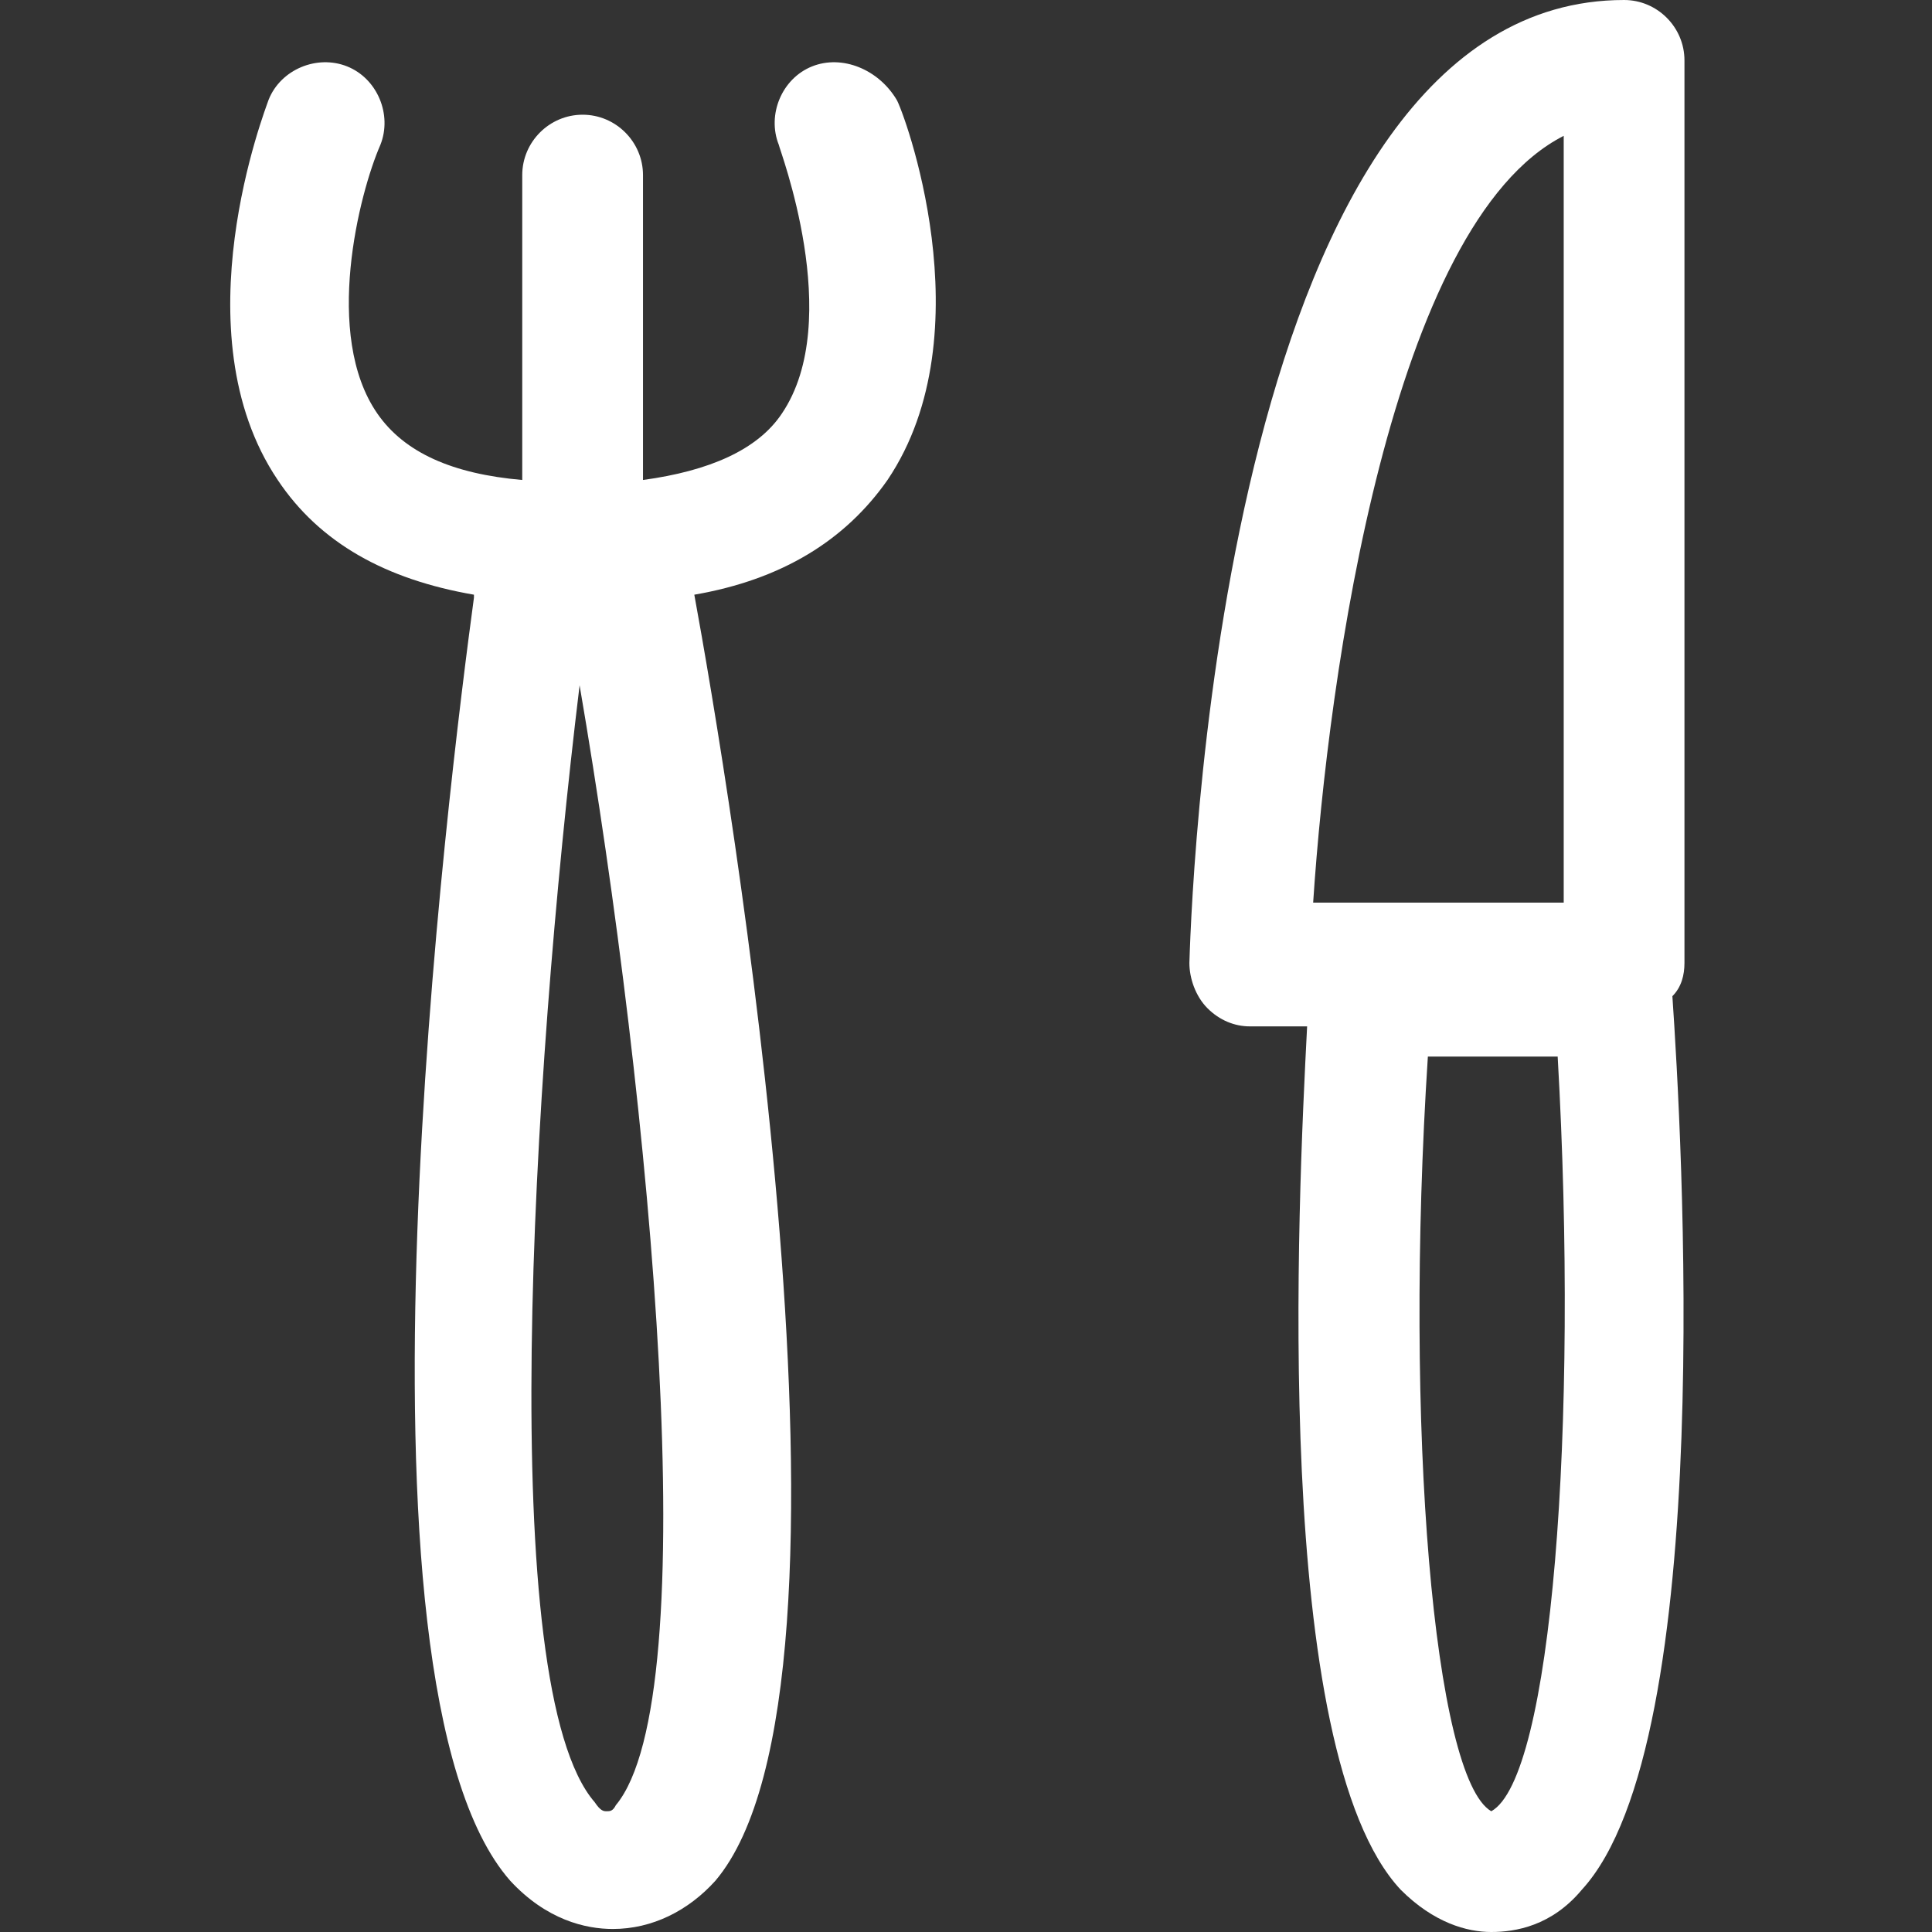
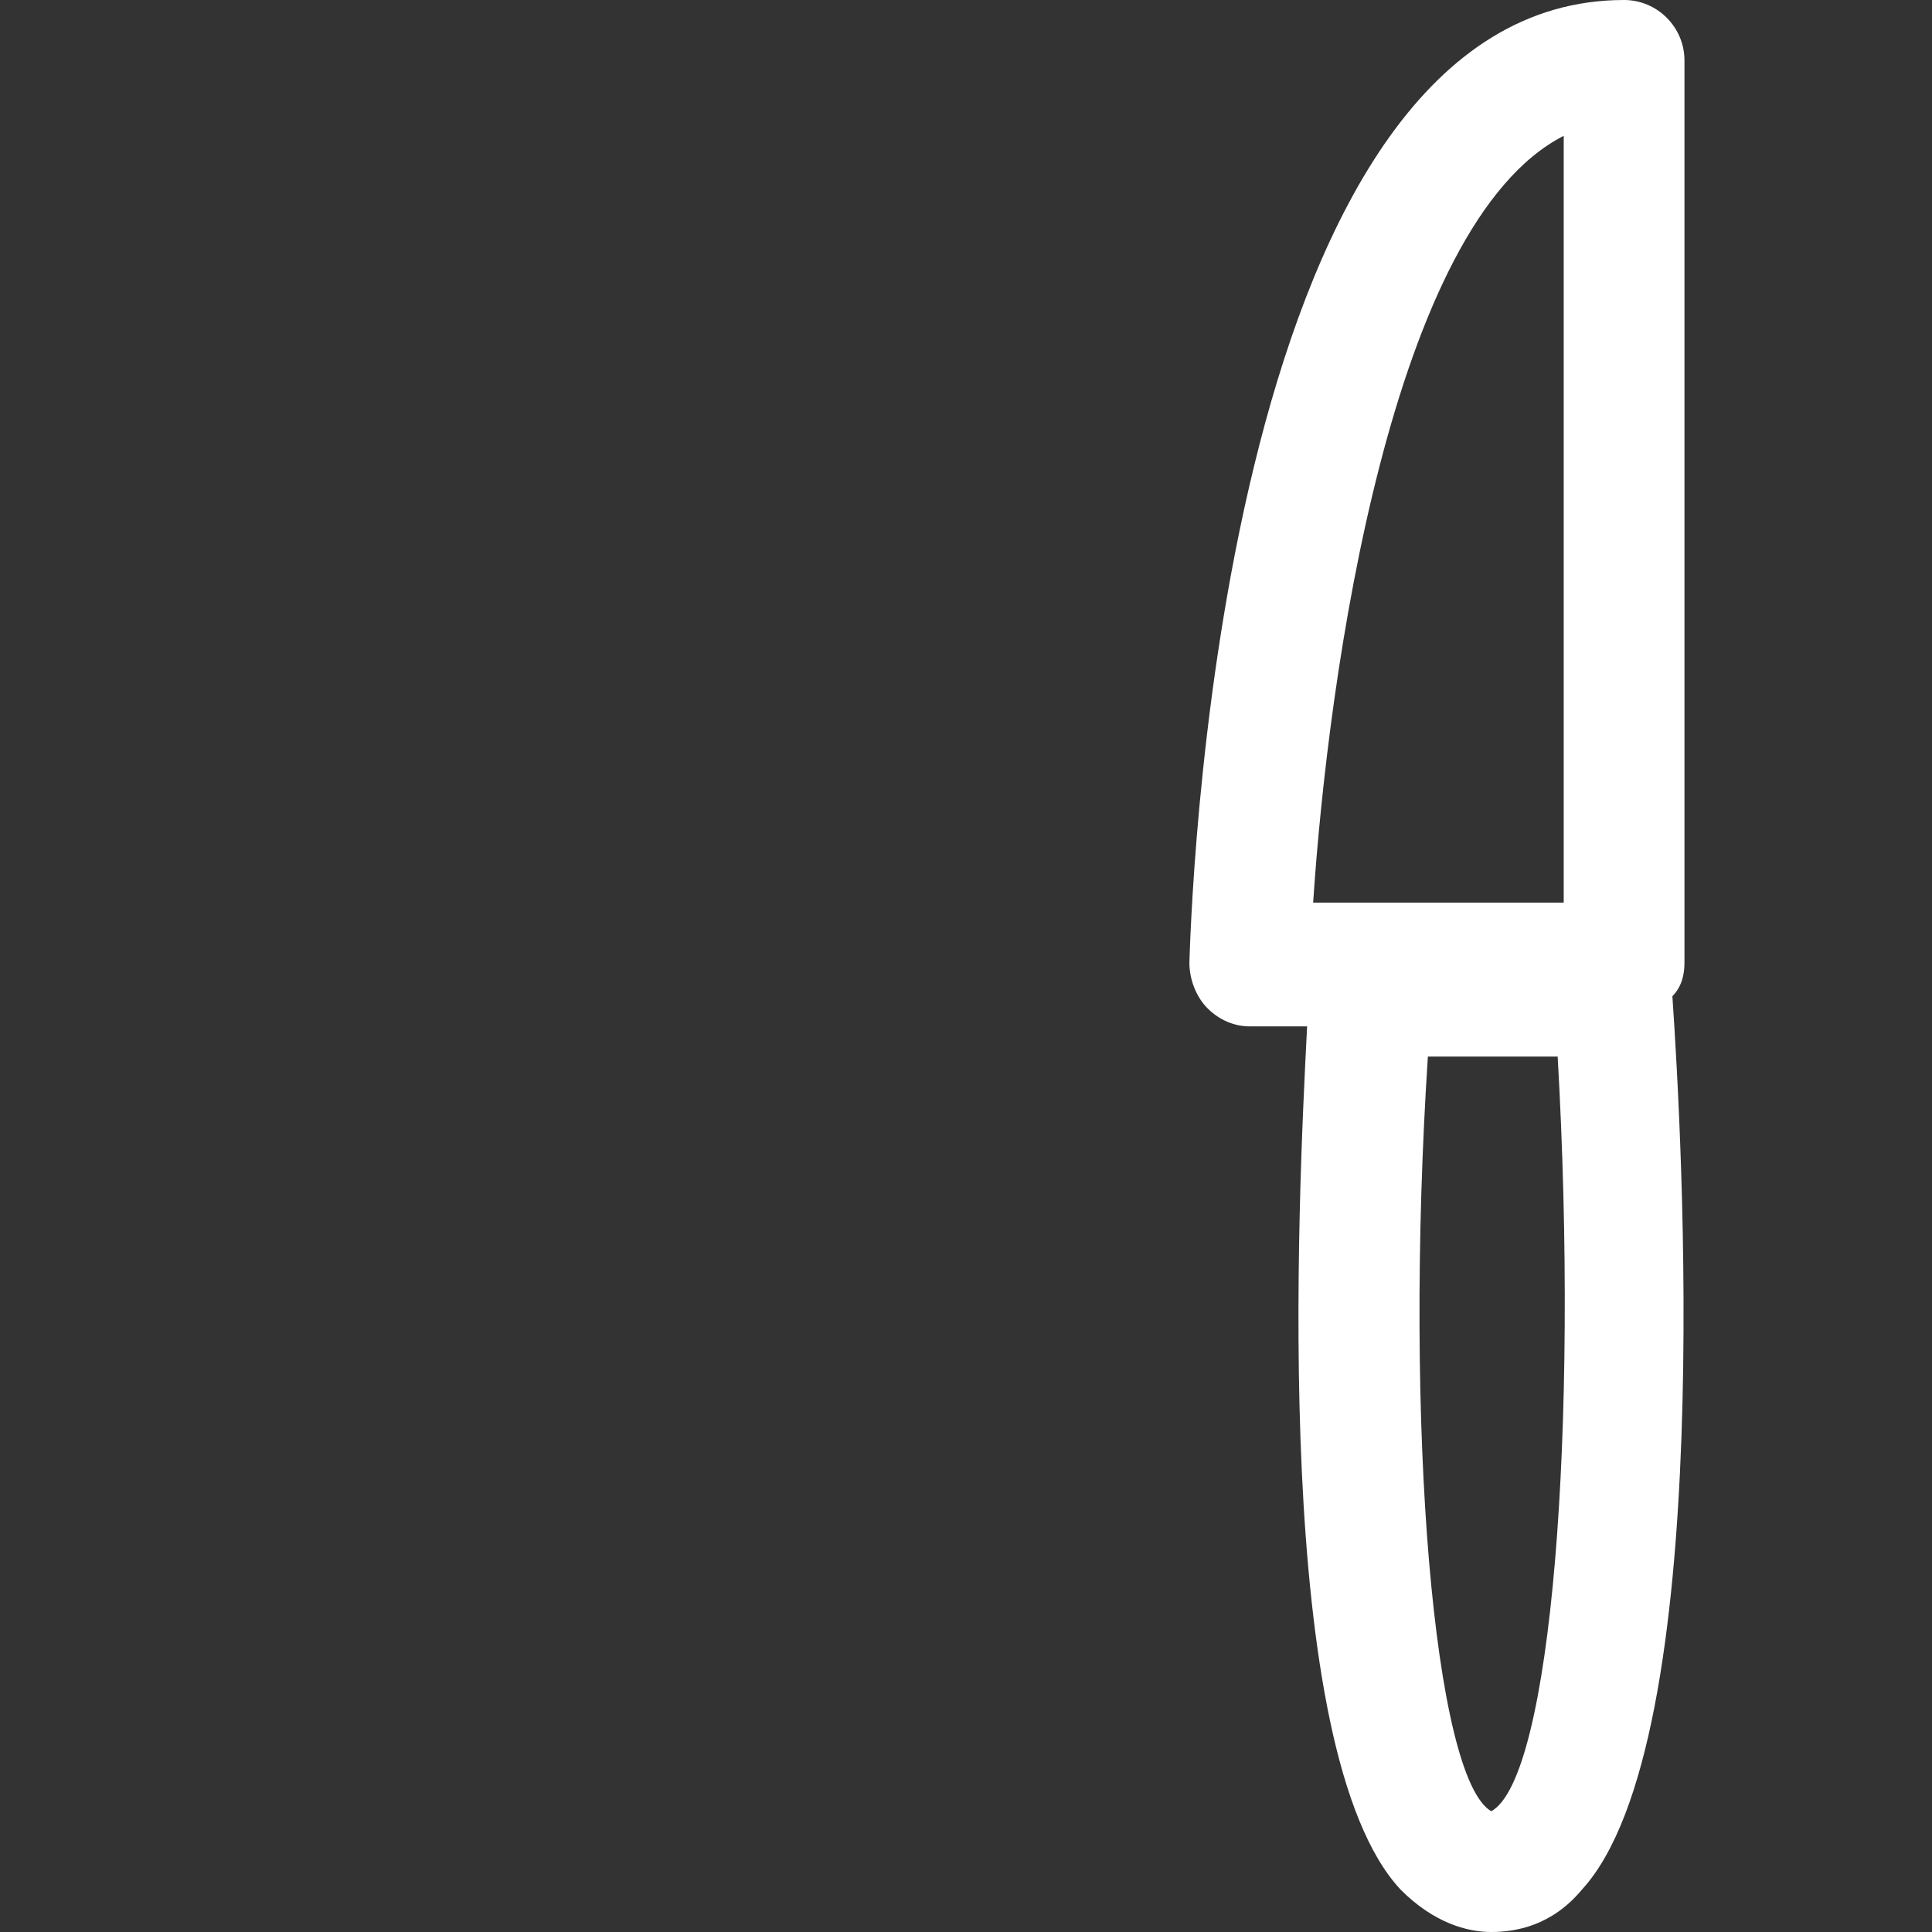
<svg xmlns="http://www.w3.org/2000/svg" version="1.1" id="Ebene_1" x="0px" y="0px" viewBox="0 0 64 64" style="enable-background:new 0 0 64 64;" xml:space="preserve">
  <rect x="0" y="0" width="64" height="64" fill="#333333" stroke="none" />
  <style type="text/css">
	.st0{fill:#FFFFFF;}
</style>
  <g id="eye">
    <g>
-       <path class="st0" d="M26.9,2.2c-1,0.4-1.5,1.6-1.1,2.6c0,0.1,2.2,5.8,0.1,8.9c-0.8,1.2-2.4,1.9-4.6,2.2V5.8c0-1.1-0.9-2-2-2    c-1.1,0-2,0.9-2,2v10.1c-2.3-0.2-3.9-0.9-4.8-2.2c-1.8-2.6-0.6-7.3,0.1-8.9c0.4-1-0.1-2.2-1.1-2.6c-1-0.4-2.2,0.1-2.6,1.1    c-0.1,0.3-3,7.7,0.3,12.6c1.4,2.1,3.6,3.3,6.5,3.8c0,0,0,0.1,0,0.1c-0.8,5.9-4.6,35.9,1.2,42.5c1.2,1.3,2.5,1.6,3.4,1.6    c1.3,0,2.5-0.6,3.4-1.6c5.5-6.5,0.4-36.6-0.7-42.6c0,0,0,0,0,0c2.9-0.5,5-1.8,6.4-3.8c3.3-4.9,0.5-12.3,0.3-12.6    C29.1,2.3,27.9,1.8,26.9,2.2z M20.4,59.8C20.3,60,20.2,60,20.1,60c-0.1,0-0.2,0-0.4-0.3c-3.3-3.8-2.1-23.8-0.5-37    C21.6,36.7,23.4,56.2,20.4,59.8z" />
      <path class="st0" d="M55.8,31.9V2c0-1.1-0.9-2-2-2C40.7,0,39.5,28.6,39.4,31.9c0,0.5,0.2,1.1,0.6,1.5c0.4,0.4,0.9,0.6,1.4,0.6h1.9    C43,39.8,42.1,58,46.4,62.6c1.1,1.1,2.2,1.4,3,1.4s2-0.2,3-1.4c4.5-4.9,3.3-25.2,3-29.6C55.7,32.7,55.8,32.3,55.8,31.9z M51.8,4.5    v25.4h-8.3C44,22.3,46.1,7.4,51.8,4.5z M49.4,60c-1.9-1.1-2.9-12.7-2.1-25h4.3C52.3,47.3,51.4,58.9,49.4,60z" />
    </g>
  </g>
  <g id="comment">
</g>
  <g id="map-marker">
</g>
  <g id="earth">
</g>
  <g id="heart">
</g>
  <g id="twitter">
</g>
  <g id="bucket">
</g>
  <g id="paperclip">
</g>
  <g id="undo">
</g>
  <g id="redo">
</g>
  <g id="chevron-left">
</g>
  <g id="chevron-right">
</g>
  <g id="cross">
</g>
  <g id="search">
</g>
  <g id="hamburger">
</g>
</svg>